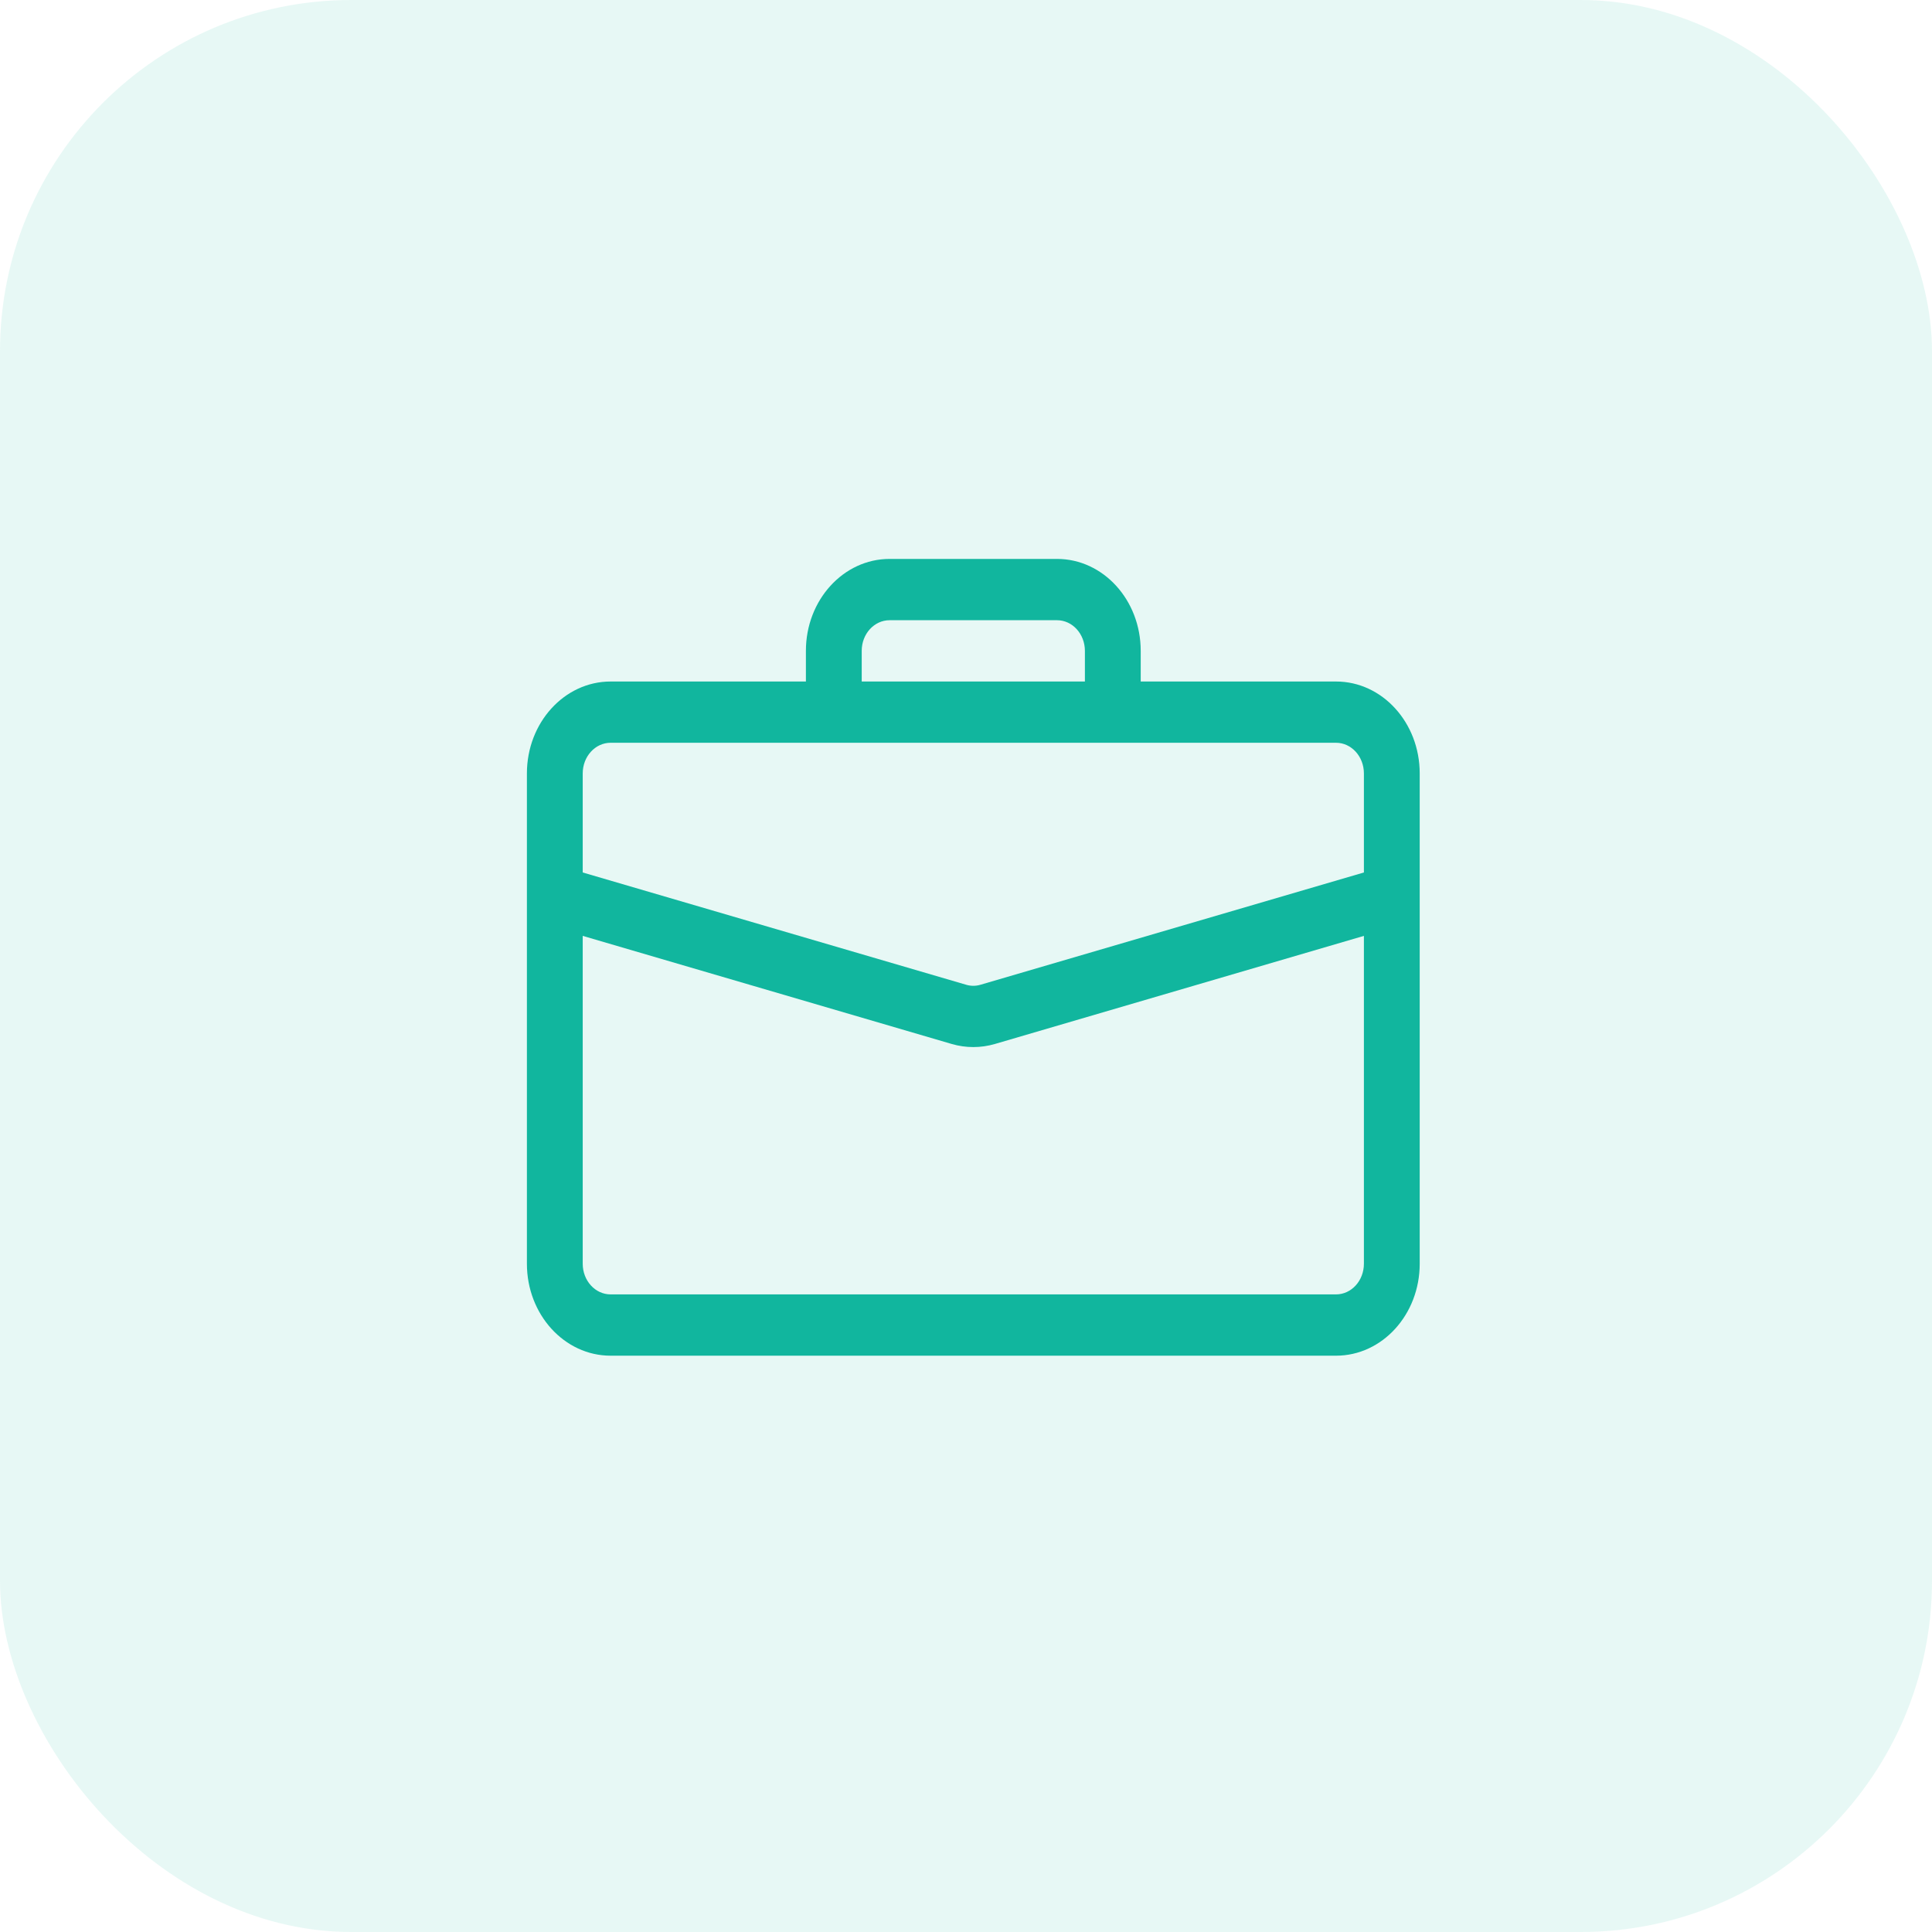
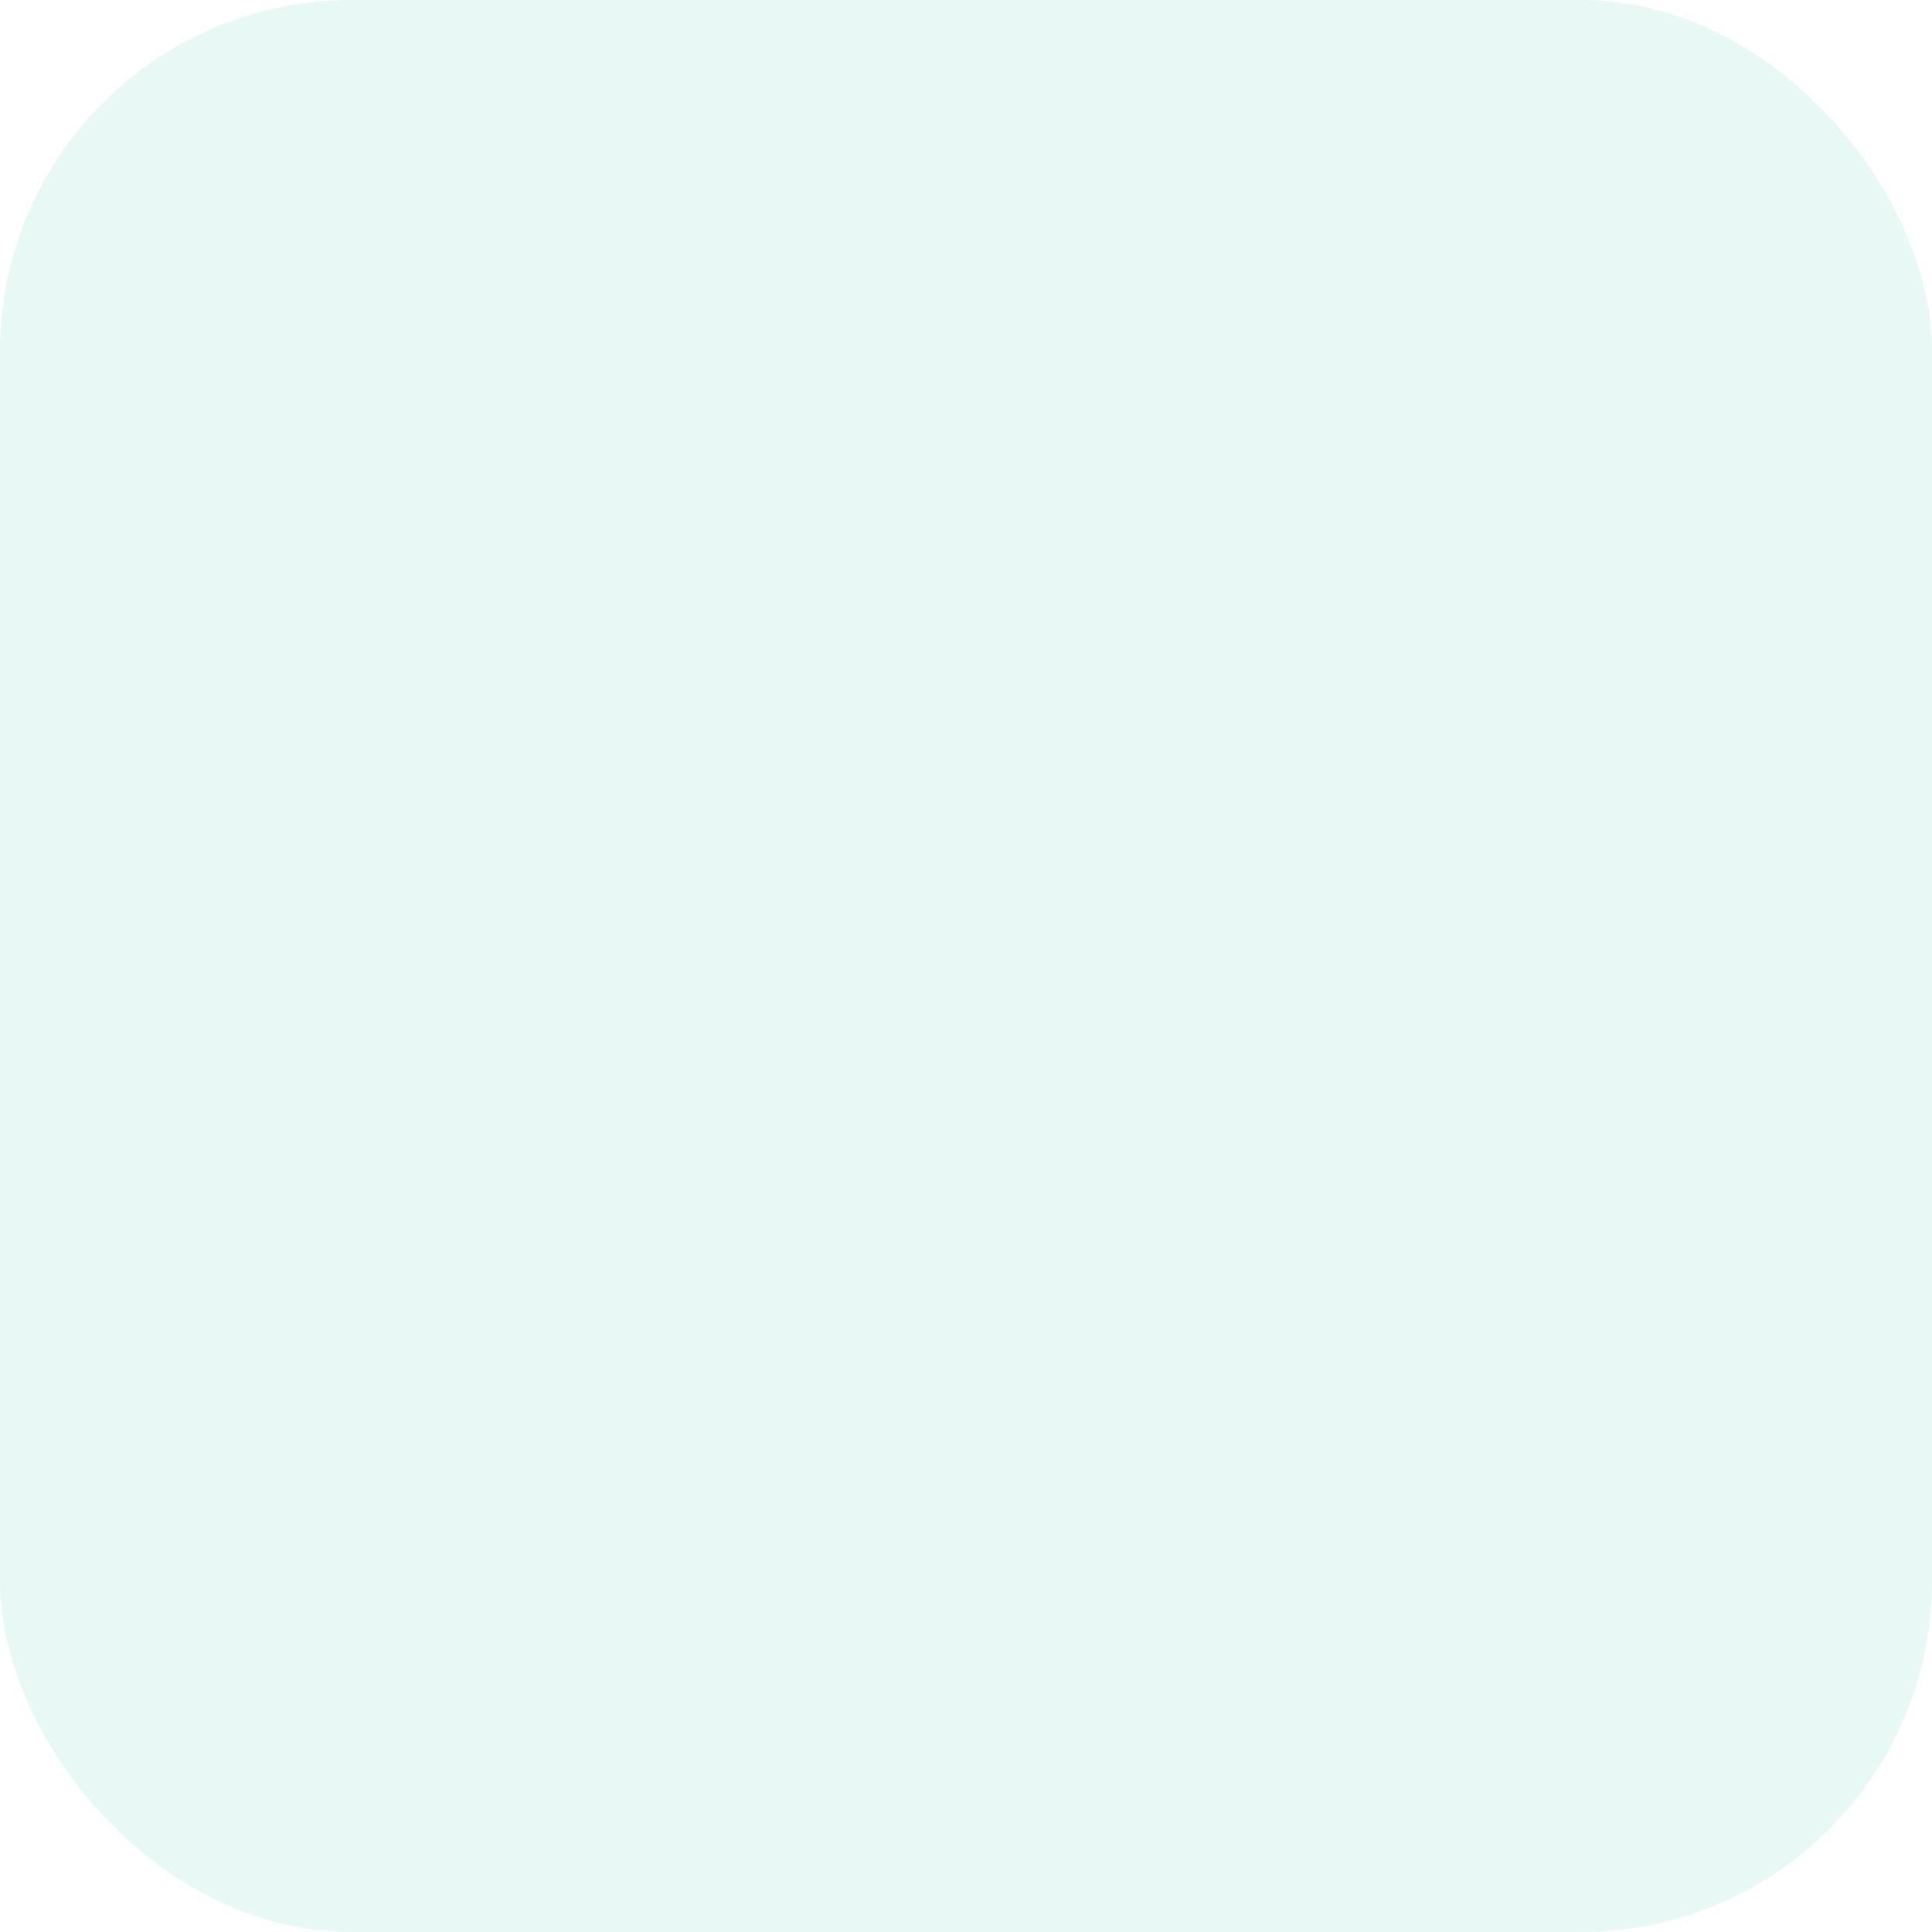
<svg xmlns="http://www.w3.org/2000/svg" width="44" height="44" viewBox="0 0 44 44" fill="none">
  <rect width="44" height="44" rx="8" fill="#11B69E" fill-opacity="0.1" />
-   <path d="M20.26 12.729C19.208 12.729 18.354 13.666 18.354 14.822V15.521H13.906C12.854 15.521 12 16.458 12 17.614V28.781C12 29.937 12.854 30.875 13.906 30.875H30.427C31.48 30.875 32.333 29.937 32.333 28.781V17.614C32.333 16.458 31.48 15.521 30.427 15.521H25.979V14.822C25.979 13.666 25.125 12.729 24.073 12.729H20.26ZM20.26 14.125H24.073C24.424 14.125 24.708 14.438 24.708 14.824V15.521H19.625V14.822C19.625 14.437 19.909 14.125 20.26 14.125ZM22.658 23.776L31.062 21.314V28.781C31.062 29.166 30.778 29.479 30.427 29.479H13.906C13.555 29.479 13.271 29.166 13.271 28.781V21.314L21.675 23.776C21.997 23.87 22.336 23.87 22.658 23.776ZM13.906 16.916H30.427C30.778 16.916 31.062 17.229 31.062 17.614V19.87L22.33 22.427C22.223 22.459 22.11 22.459 22.003 22.427L13.271 19.87V17.614C13.271 17.229 13.555 16.916 13.906 16.916Z" fill="#11B69E" />
</svg>